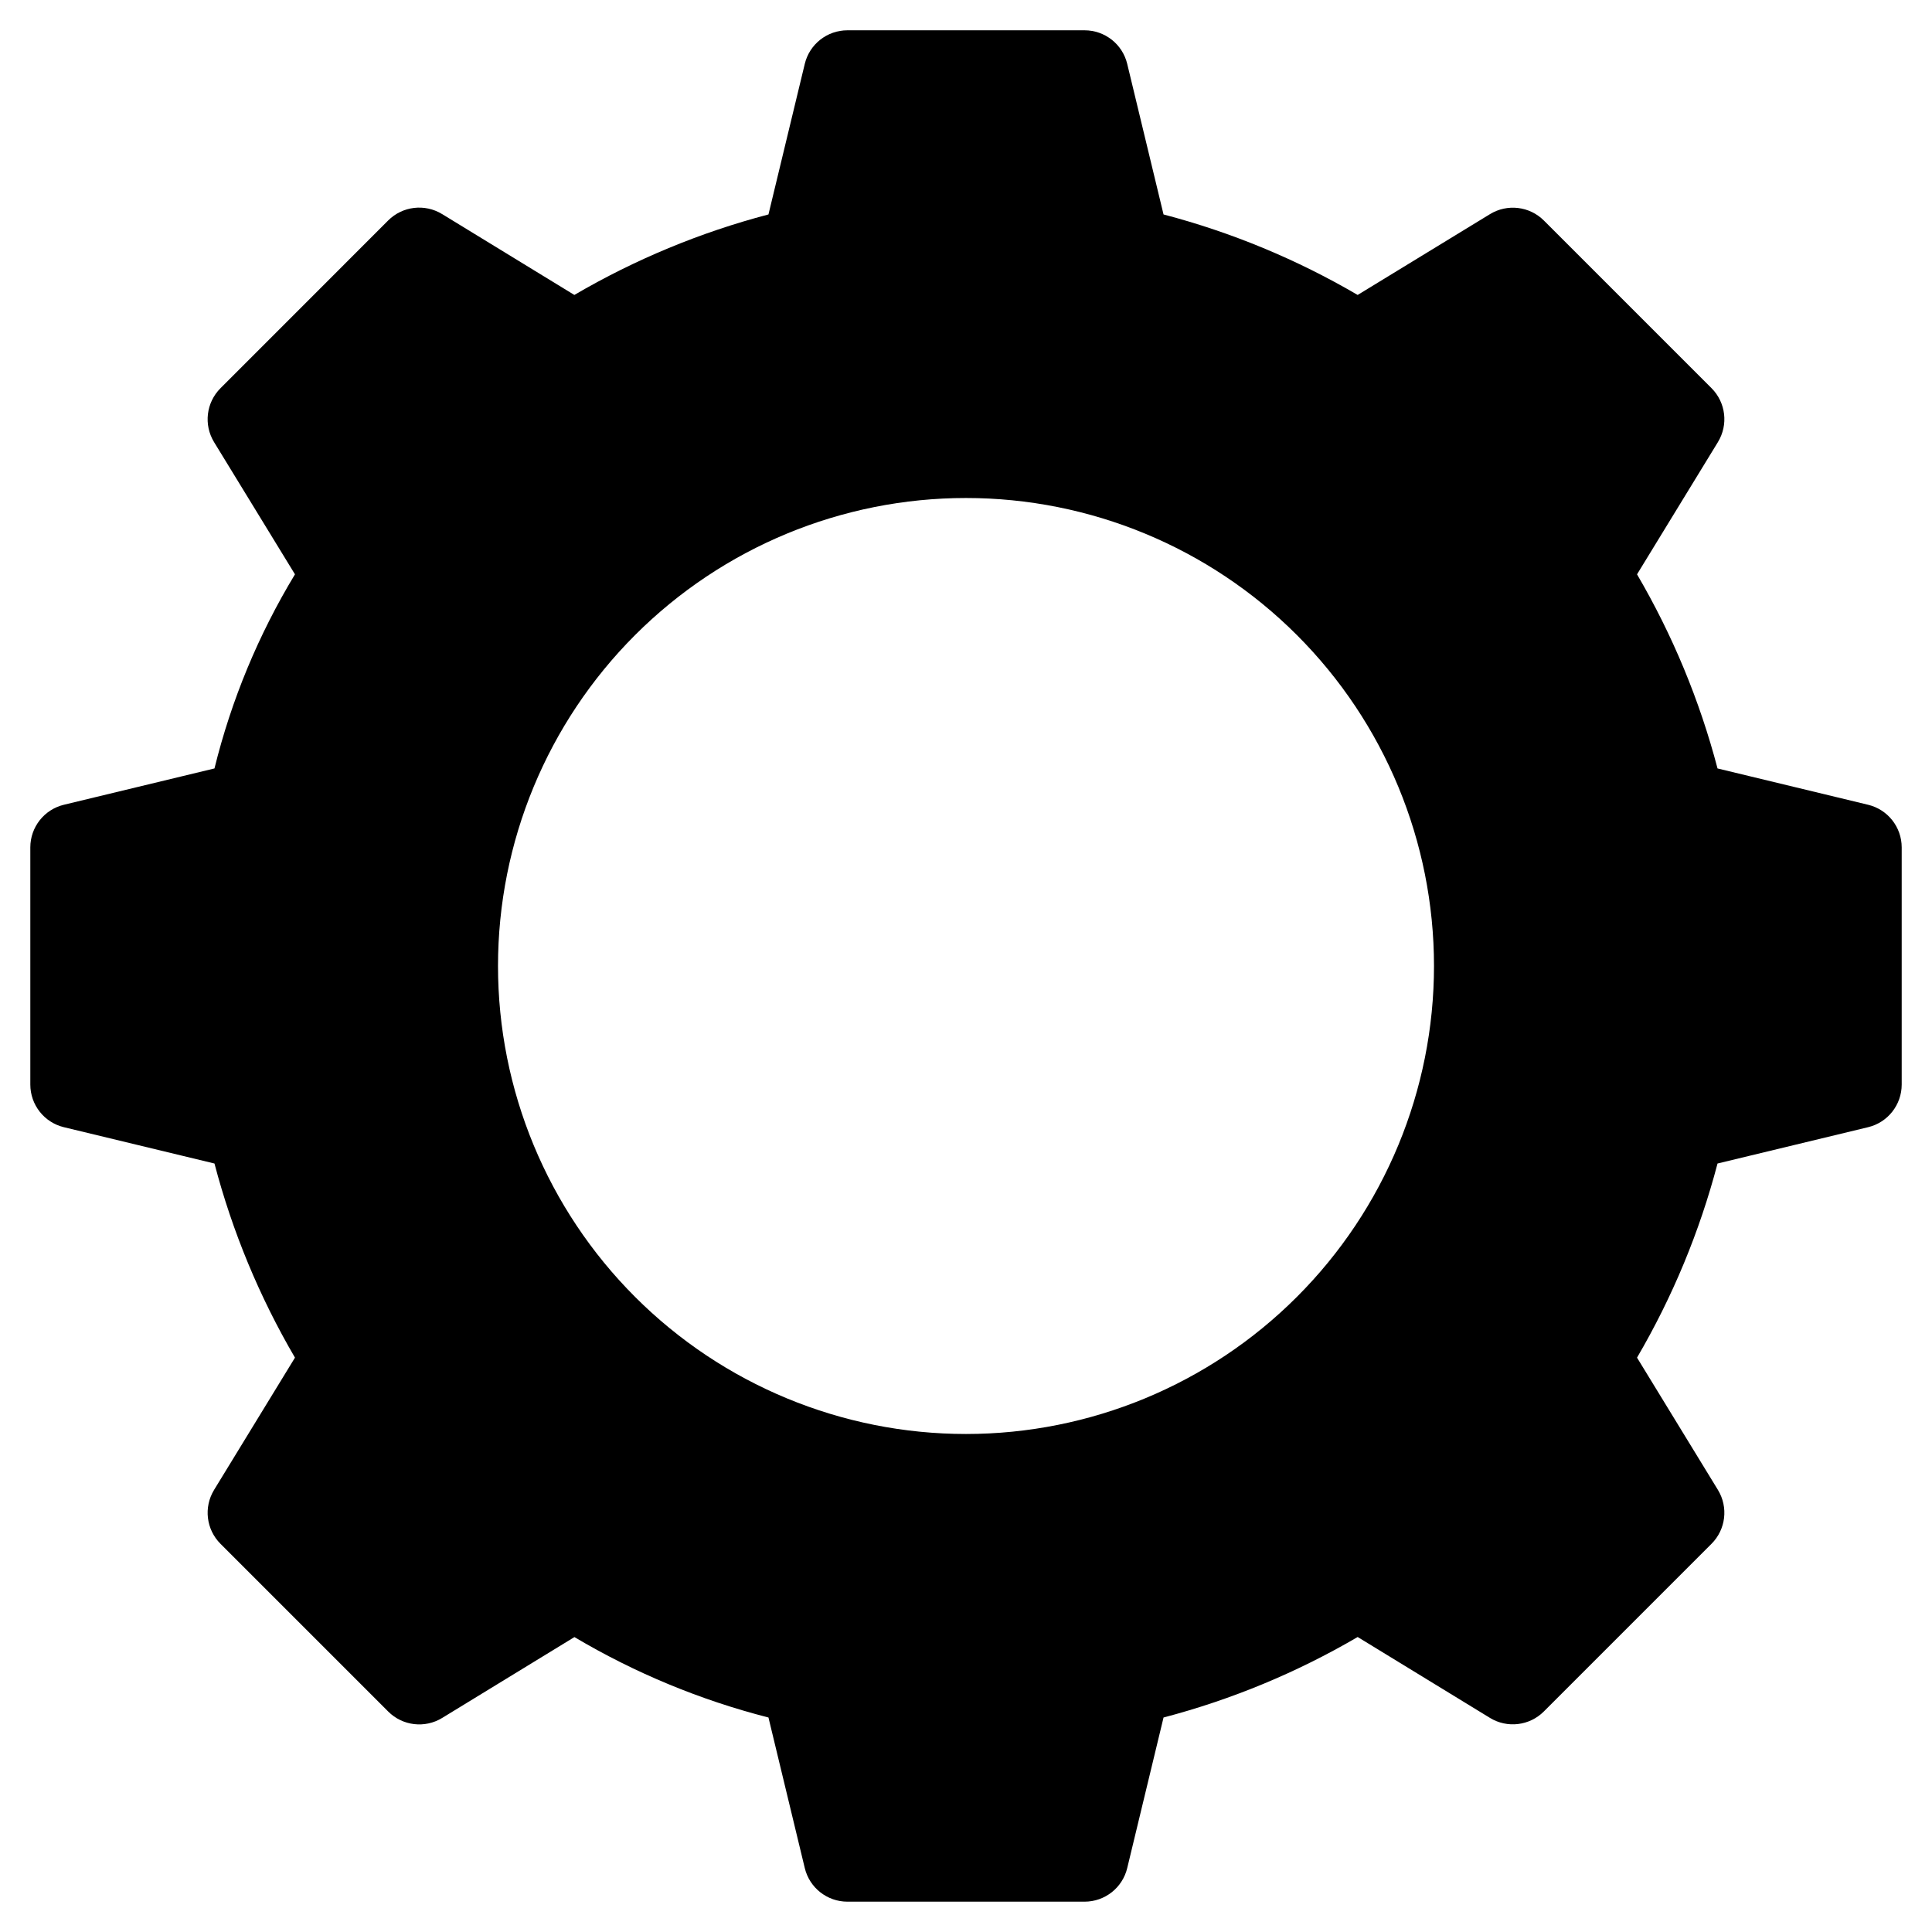
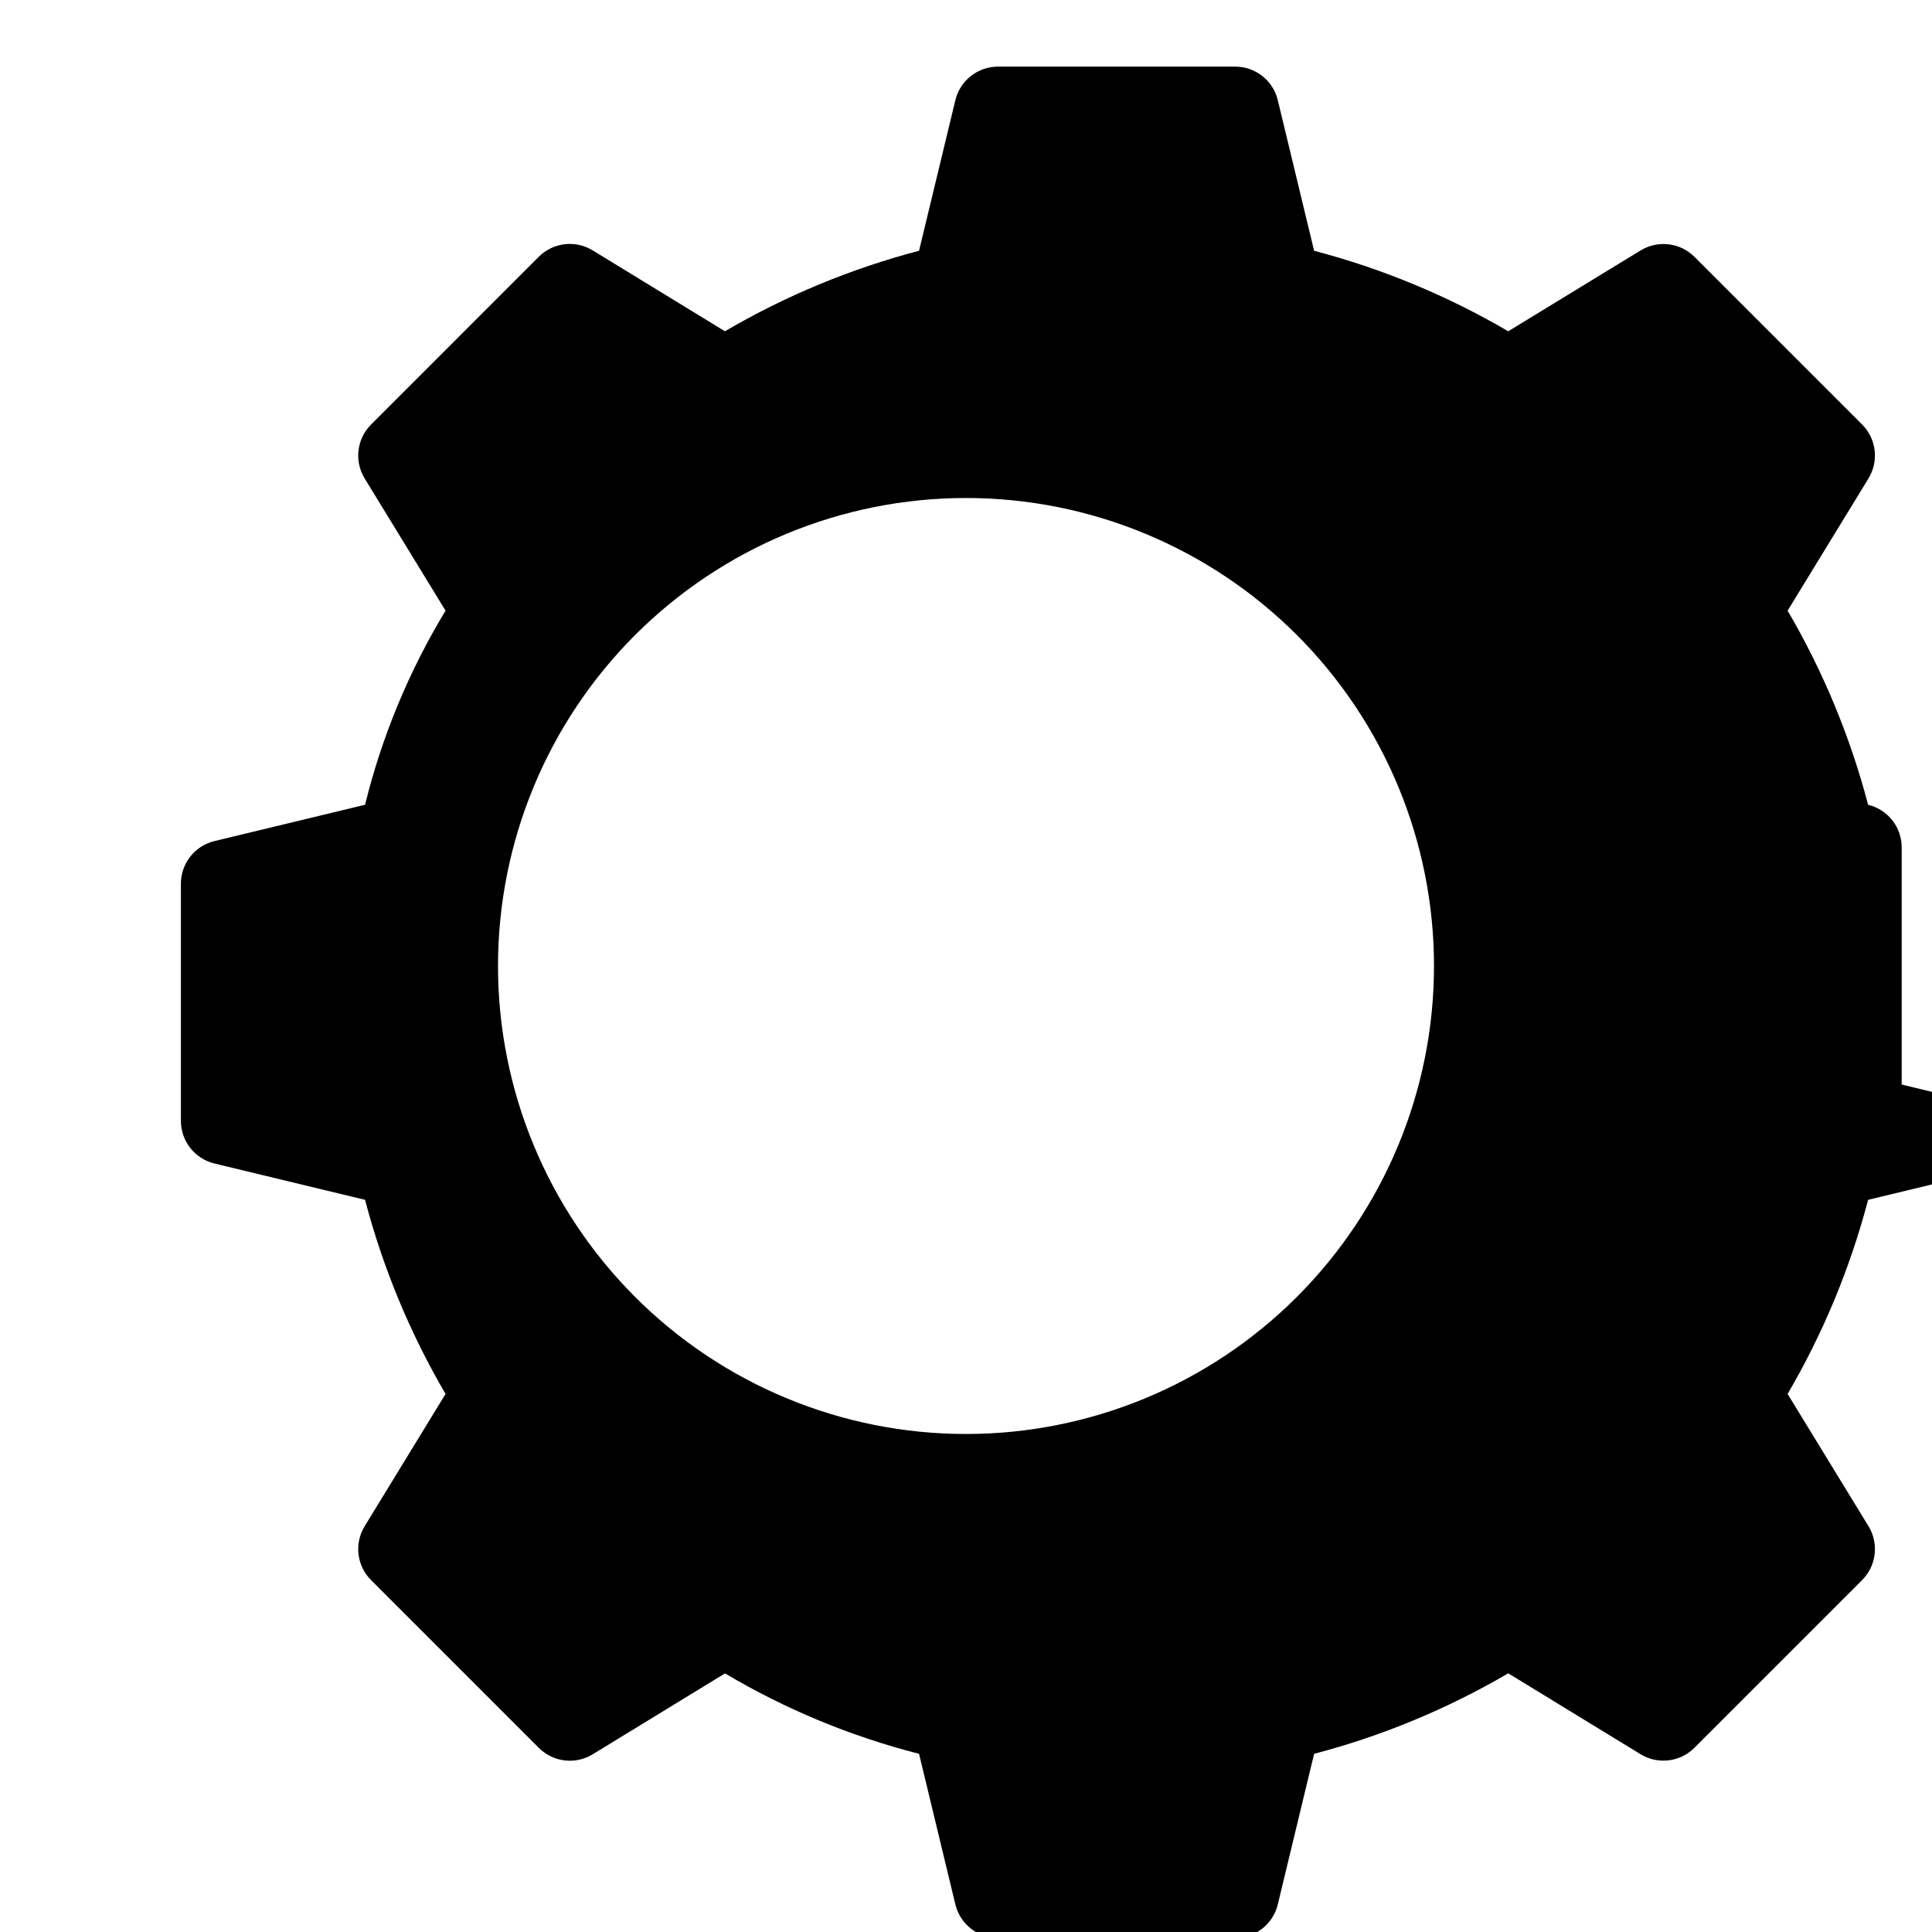
<svg xmlns="http://www.w3.org/2000/svg" fill="#000000" width="800px" height="800px" version="1.1" viewBox="144 144 512 512">
-   <path d="m647.97 431.42v-62.848c0-5.371-3.68-10.043-8.902-11.301l-39.906-9.625c-4.734-18.039-11.914-35.348-21.332-51.441l21.441-35.055h-0.004c2.797-4.574 2.102-10.465-1.68-14.266l-44.438-44.438c-3.797-3.797-9.699-4.5-14.285-1.699l-35.07 21.418c-16.098-9.418-33.406-16.598-51.445-21.332l-9.625-39.906c-1.258-5.223-5.93-8.898-11.301-8.898h-62.848c-5.371 0-10.043 3.676-11.301 8.898l-9.625 39.906c-18.039 4.734-35.348 11.914-51.441 21.332l-35.055-21.441v0.004c-4.582-2.801-10.488-2.098-14.285 1.699l-44.438 44.457c-3.797 3.797-4.5 9.703-1.699 14.285l21.438 35.035c-9.672 15.969-16.867 33.312-21.332 51.441l-39.906 9.625c-5.223 1.258-8.898 5.93-8.898 11.301v62.848c0 5.371 3.676 10.043 8.898 11.301l39.906 9.625c4.734 18.039 11.914 35.348 21.332 51.445l-21.441 35.055 0.004-0.004c-2.801 4.586-2.098 10.488 1.699 14.285l44.457 44.457c3.797 3.797 9.703 4.5 14.285 1.695l35.055-21.434c16.039 9.516 33.355 16.695 51.422 21.312l9.625 39.906c1.258 5.223 5.93 8.902 11.301 8.902h62.848c5.371 0 10.043-3.68 11.301-8.902l9.625-39.906c18.039-4.734 35.348-11.914 51.445-21.332l35.055 21.434h-0.004c4.582 2.805 10.488 2.102 14.285-1.695l44.438-44.438c3.797-3.797 4.5-9.699 1.699-14.285l-21.438-35.051c9.418-16.098 16.598-33.406 21.332-51.445l39.906-9.625c5.223-1.258 8.902-5.93 8.902-11.301zm-247.97 92.602c-32.895 0-64.441-13.066-87.699-36.328-23.258-23.258-36.324-54.805-36.324-87.695 0-32.895 13.066-64.441 36.324-87.699 23.258-23.258 54.805-36.324 87.699-36.324 32.891 0 64.438 13.066 87.695 36.324 23.262 23.258 36.328 54.805 36.328 87.699-0.004 32.891-13.07 64.434-36.332 87.691-23.258 23.262-54.801 36.328-87.691 36.332z" />
+   <path d="m647.97 431.42v-62.848c0-5.371-3.68-10.043-8.902-11.301c-4.734-18.039-11.914-35.348-21.332-51.441l21.441-35.055h-0.004c2.797-4.574 2.102-10.465-1.68-14.266l-44.438-44.438c-3.797-3.797-9.699-4.5-14.285-1.699l-35.07 21.418c-16.098-9.418-33.406-16.598-51.445-21.332l-9.625-39.906c-1.258-5.223-5.93-8.898-11.301-8.898h-62.848c-5.371 0-10.043 3.676-11.301 8.898l-9.625 39.906c-18.039 4.734-35.348 11.914-51.441 21.332l-35.055-21.441v0.004c-4.582-2.801-10.488-2.098-14.285 1.699l-44.438 44.457c-3.797 3.797-4.5 9.703-1.699 14.285l21.438 35.035c-9.672 15.969-16.867 33.312-21.332 51.441l-39.906 9.625c-5.223 1.258-8.898 5.93-8.898 11.301v62.848c0 5.371 3.676 10.043 8.898 11.301l39.906 9.625c4.734 18.039 11.914 35.348 21.332 51.445l-21.441 35.055 0.004-0.004c-2.801 4.586-2.098 10.488 1.699 14.285l44.457 44.457c3.797 3.797 9.703 4.5 14.285 1.695l35.055-21.434c16.039 9.516 33.355 16.695 51.422 21.312l9.625 39.906c1.258 5.223 5.93 8.902 11.301 8.902h62.848c5.371 0 10.043-3.68 11.301-8.902l9.625-39.906c18.039-4.734 35.348-11.914 51.445-21.332l35.055 21.434h-0.004c4.582 2.805 10.488 2.102 14.285-1.695l44.438-44.438c3.797-3.797 4.5-9.699 1.699-14.285l-21.438-35.051c9.418-16.098 16.598-33.406 21.332-51.445l39.906-9.625c5.223-1.258 8.902-5.93 8.902-11.301zm-247.97 92.602c-32.895 0-64.441-13.066-87.699-36.328-23.258-23.258-36.324-54.805-36.324-87.695 0-32.895 13.066-64.441 36.324-87.699 23.258-23.258 54.805-36.324 87.699-36.324 32.891 0 64.438 13.066 87.695 36.324 23.262 23.258 36.328 54.805 36.328 87.699-0.004 32.891-13.07 64.434-36.332 87.691-23.258 23.262-54.801 36.328-87.691 36.332z" />
</svg>